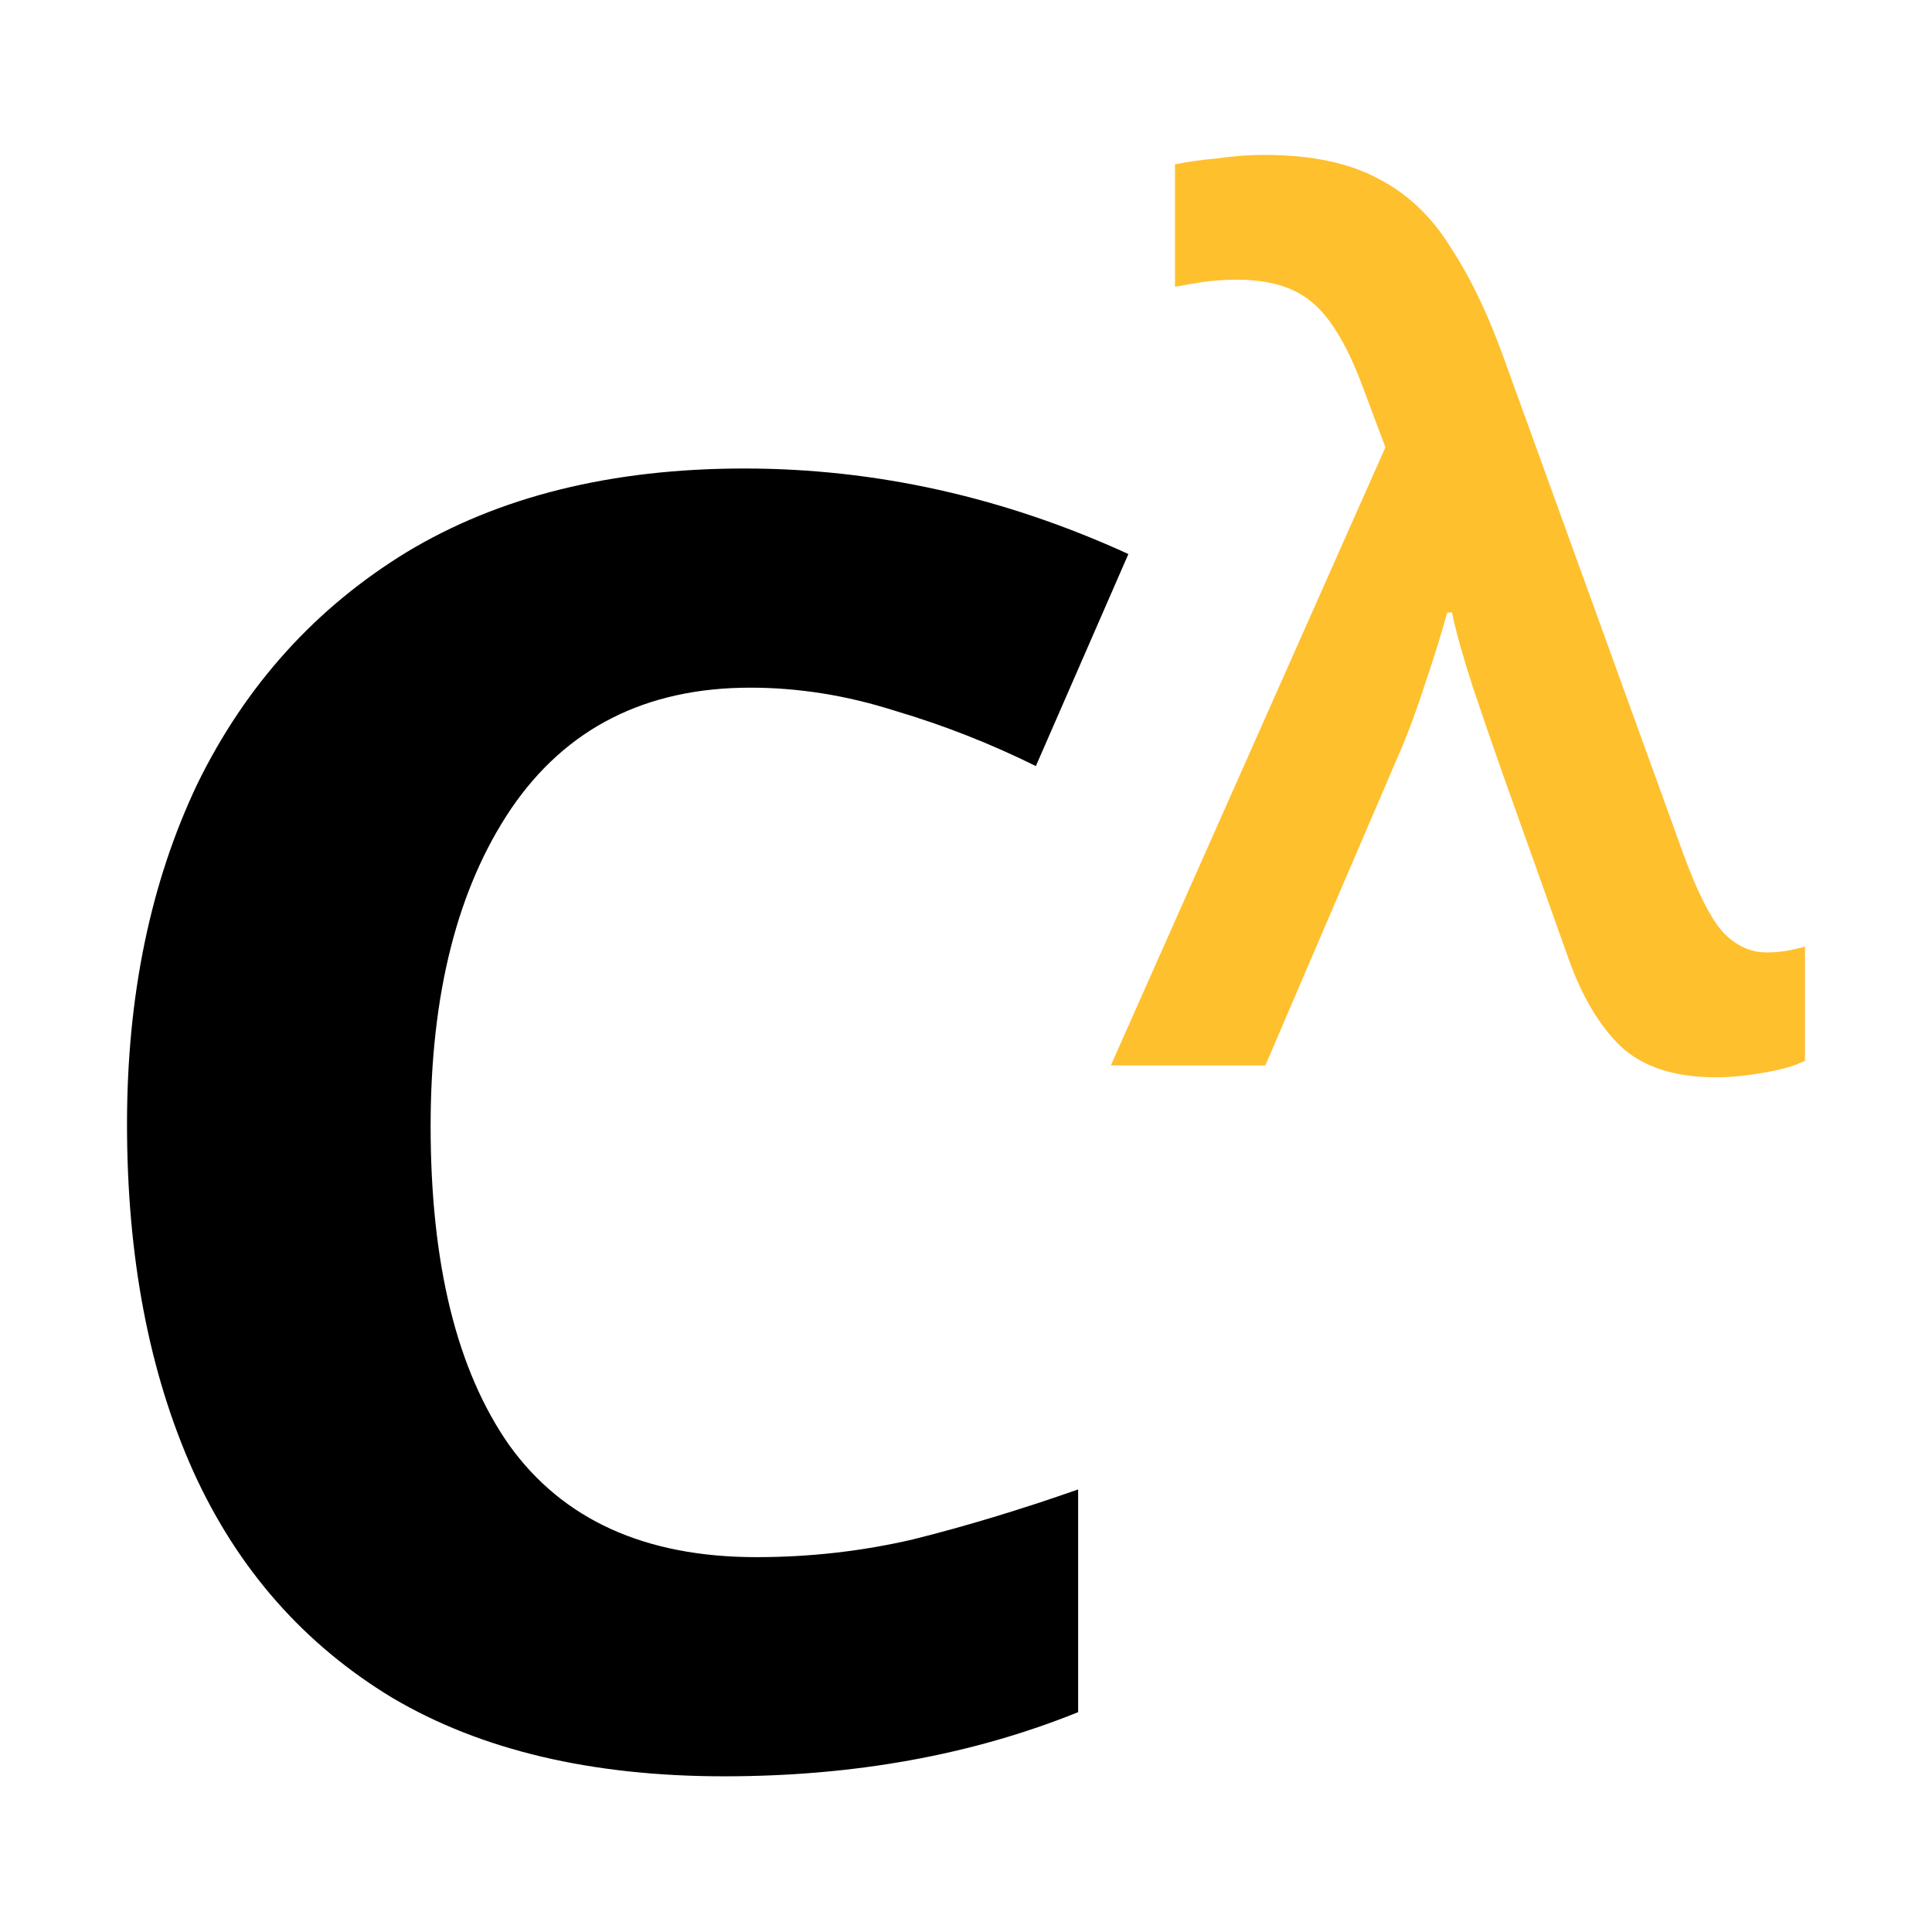
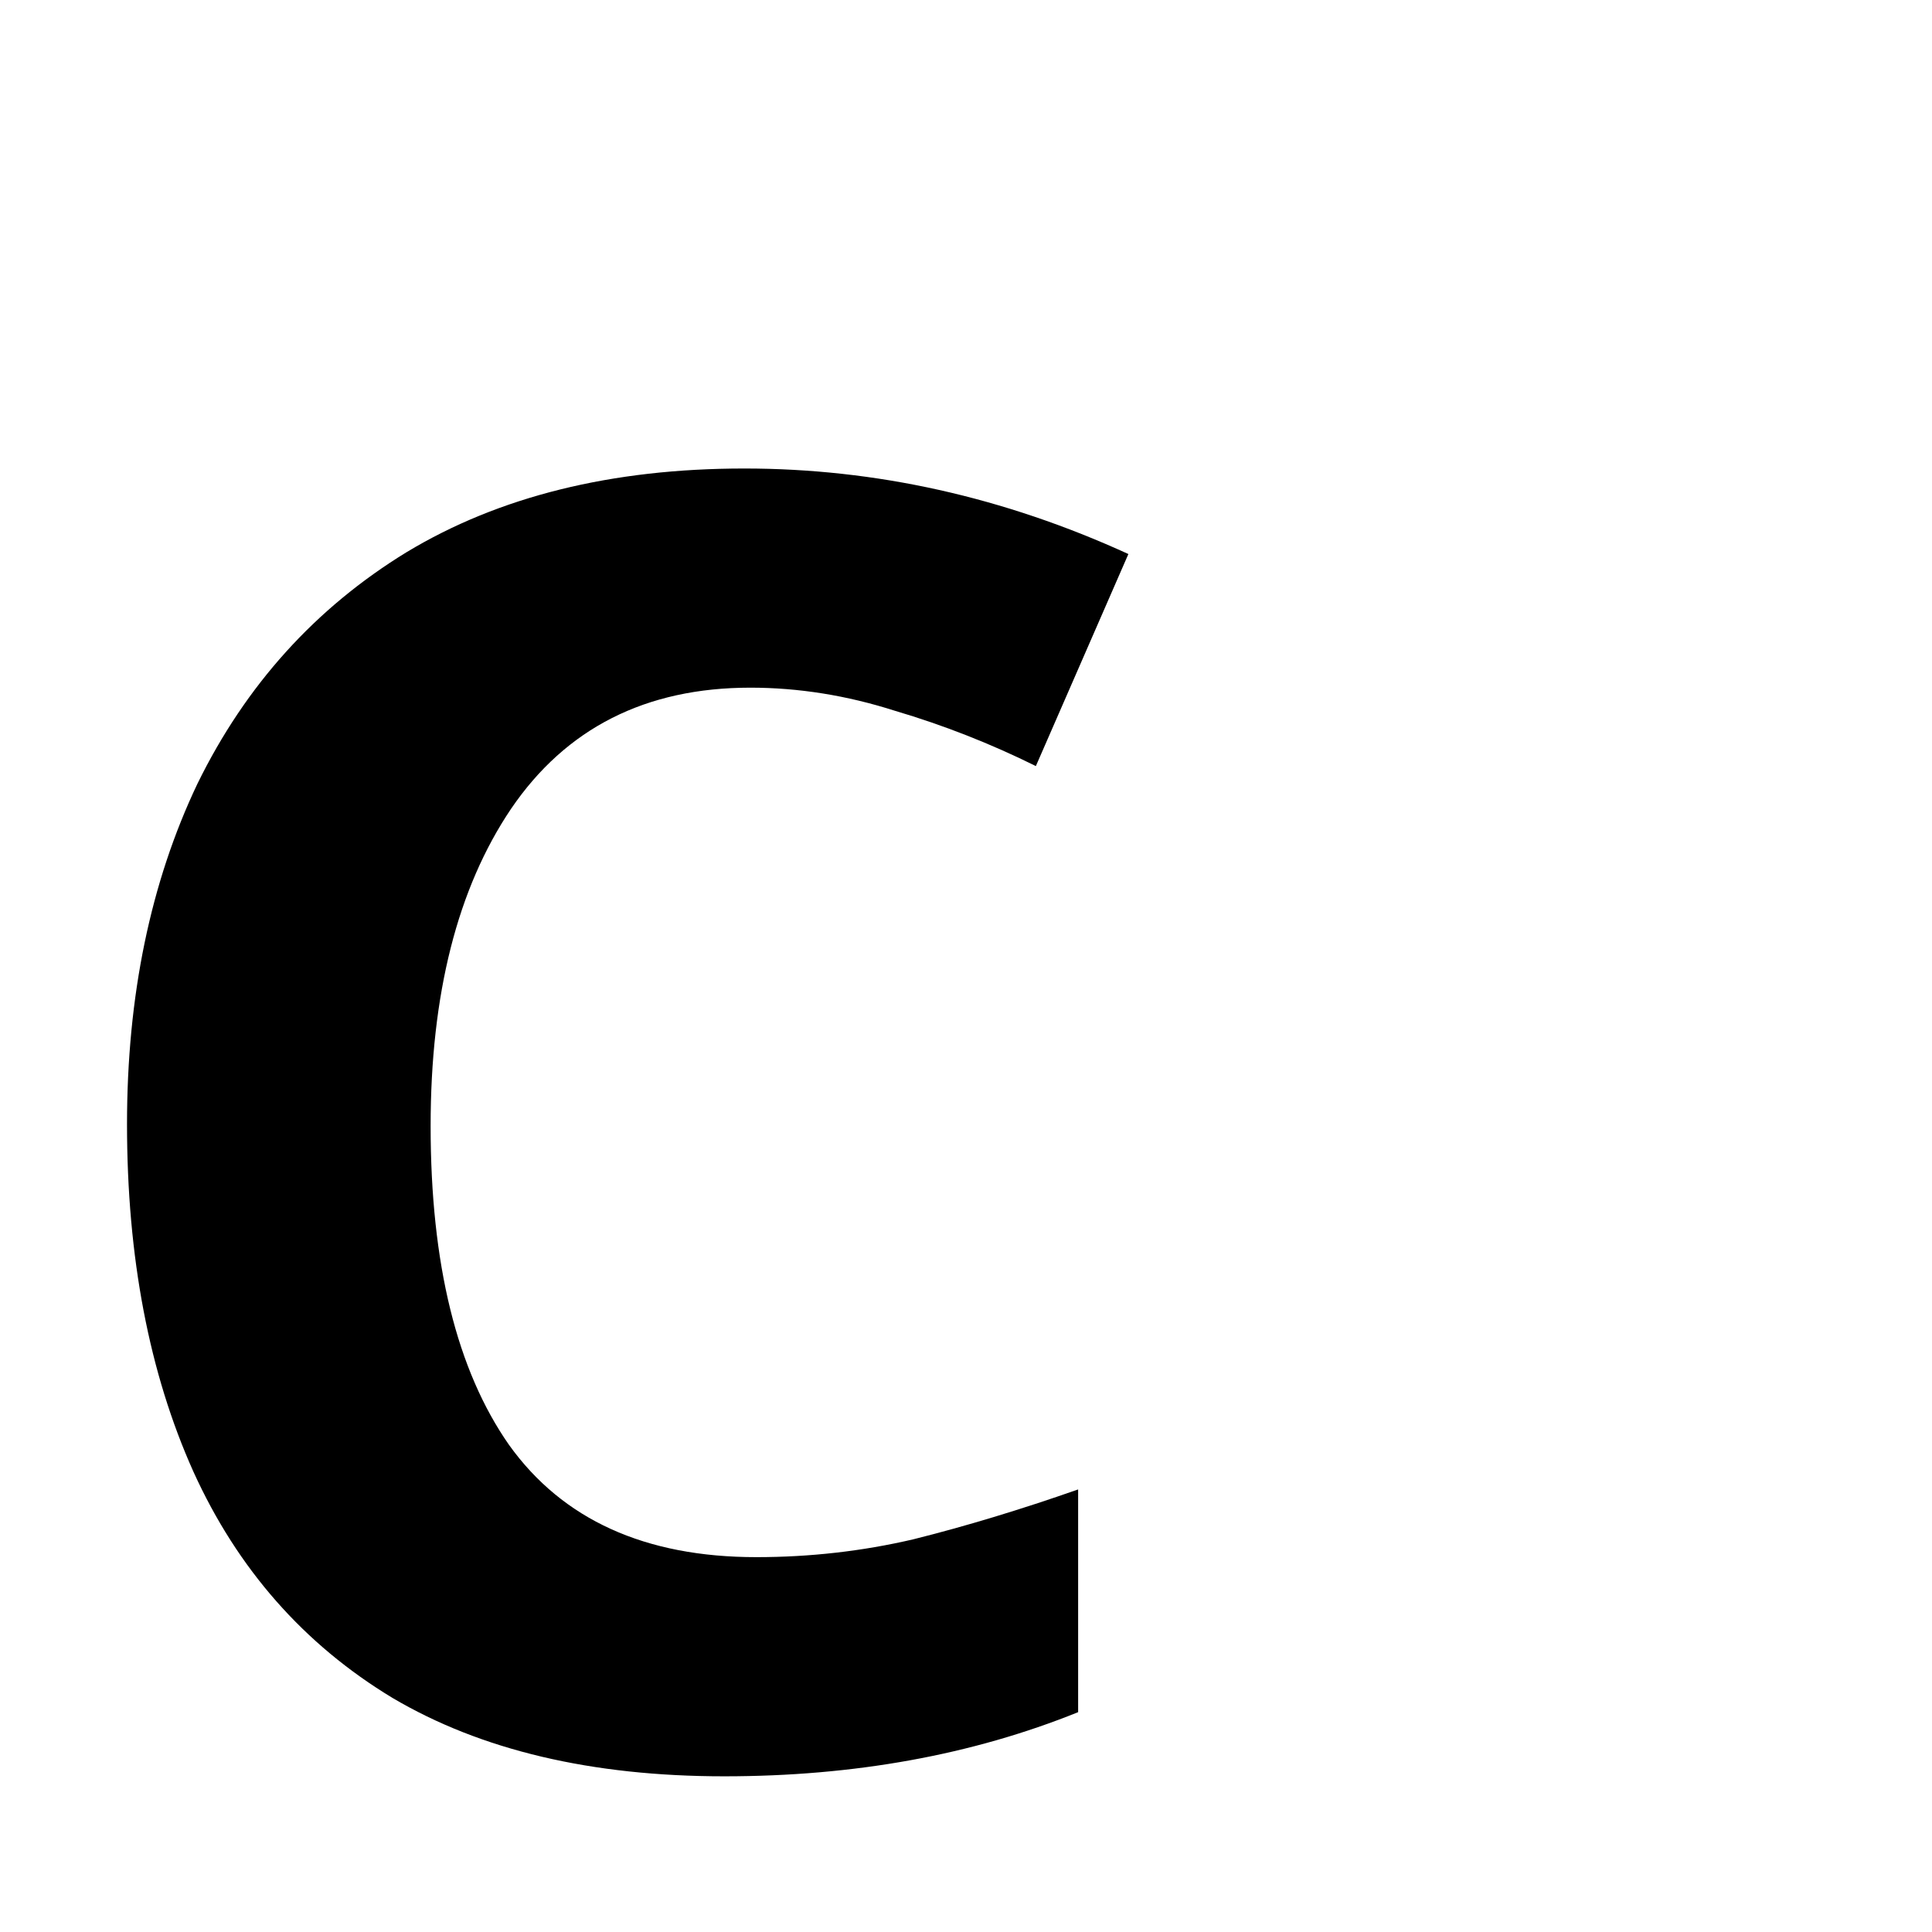
<svg xmlns="http://www.w3.org/2000/svg" width="120" height="120" viewBox="0 0 120 120" version="1.1" id="svg5">
  <defs id="defs2" />
  <g id="layer1">
    <g id="g9079" transform="translate(3.522,-5.544)">
      <g aria-label="C" transform="scale(1.062,0.941)" id="text1351" style="font-weight:bold;font-stretch:semi-condensed;font-size:117.604px;line-height:100%;font-family:'NotoSans Nerd Font Mono';-inkscape-font-specification:'NotoSans Nerd Font Mono, Bold Semi-Condensed';letter-spacing:0px;word-spacing:0px;stroke-width:2.94px">
        <path id="path596" d="m 40.215,36.816 c -7.762,0 -14.348,1.842 -19.758,5.527 -5.331,3.685 -9.408,8.782 -12.23,15.289 -2.744,6.507 -4.115,13.993 -4.115,22.461 0,8.781 1.294,16.426 3.881,22.934 2.587,6.429 6.468,11.407 11.643,14.936 5.175,3.45 11.642,5.176 19.404,5.176 7.605,0 14.505,-1.412 20.699,-4.234 v -14.701 c -3.371,1.333 -6.587,2.431 -9.645,3.293 -2.979,0.784 -6.038,1.176 -9.174,1.176 -6.507,0 -11.329,-2.469 -14.465,-7.408 -3.058,-4.939 -4.586,-11.956 -4.586,-21.051 0,-8.703 1.567,-15.681 4.703,-20.934 3.215,-5.331 7.881,-7.998 13.996,-7.998 2.822,0 5.644,0.51 8.467,1.529 2.822,0.941 5.567,2.157 8.232,3.646 L 62.678,42.461 C 55.386,38.698 47.898,36.816 40.215,36.816 Z" />
      </g>
      <g aria-label="λ" id="text4731" style="font-weight:600;font-size:73.831px;line-height:100%;font-family:'NotoSans Nerd Font Mono';-inkscape-font-specification:'NotoSans Nerd Font Mono, Semi-Bold';letter-spacing:0px;word-spacing:0px;fill:#ffc02e;stroke-width:1.846px">
-         <path id="path638" d="m 74.996,15.164 c -0.886,1e-6 -1.87,0.073 -2.953,0.221 -1.034,0.098 -1.895,0.221 -2.584,0.369 v 7.605 c 0.492,-0.098 1.059,-0.196 1.699,-0.295 0.689,-0.098 1.402,-0.148 2.141,-0.148 1.969,0 3.495,0.442 4.578,1.328 1.132,0.886 2.164,2.535 3.1,4.947 l 1.551,4.135 -17.055,38.393 h 9.598 l 8.047,-18.754 c 0.64,-1.427 1.232,-2.977 1.773,-4.65 0.591,-1.723 1.083,-3.299 1.477,-4.727 h 0.295 c 0.246,1.181 0.663,2.683 1.254,4.504 0.591,1.772 1.183,3.494 1.773,5.168 l 4.207,11.812 c 0.837,2.363 1.921,4.185 3.25,5.465 1.378,1.28 3.347,1.92 5.906,1.92 0.935,0 1.944,-0.1 3.027,-0.297 1.132,-0.197 1.968,-0.443 2.51,-0.738 v -7.088 c -0.837,0.246 -1.625,0.369 -2.363,0.369 -0.984,0 -1.871,-0.392 -2.658,-1.18 -0.788,-0.837 -1.624,-2.461 -2.51,-4.873 L 89.91,27.863 c -0.984,-2.756 -2.092,-5.071 -3.322,-6.941 -1.181,-1.92 -2.683,-3.346 -4.504,-4.281 -1.821,-0.984 -4.184,-1.477 -7.088,-1.477 z" />
-       </g>
+         </g>
    </g>
  </g>
</svg>